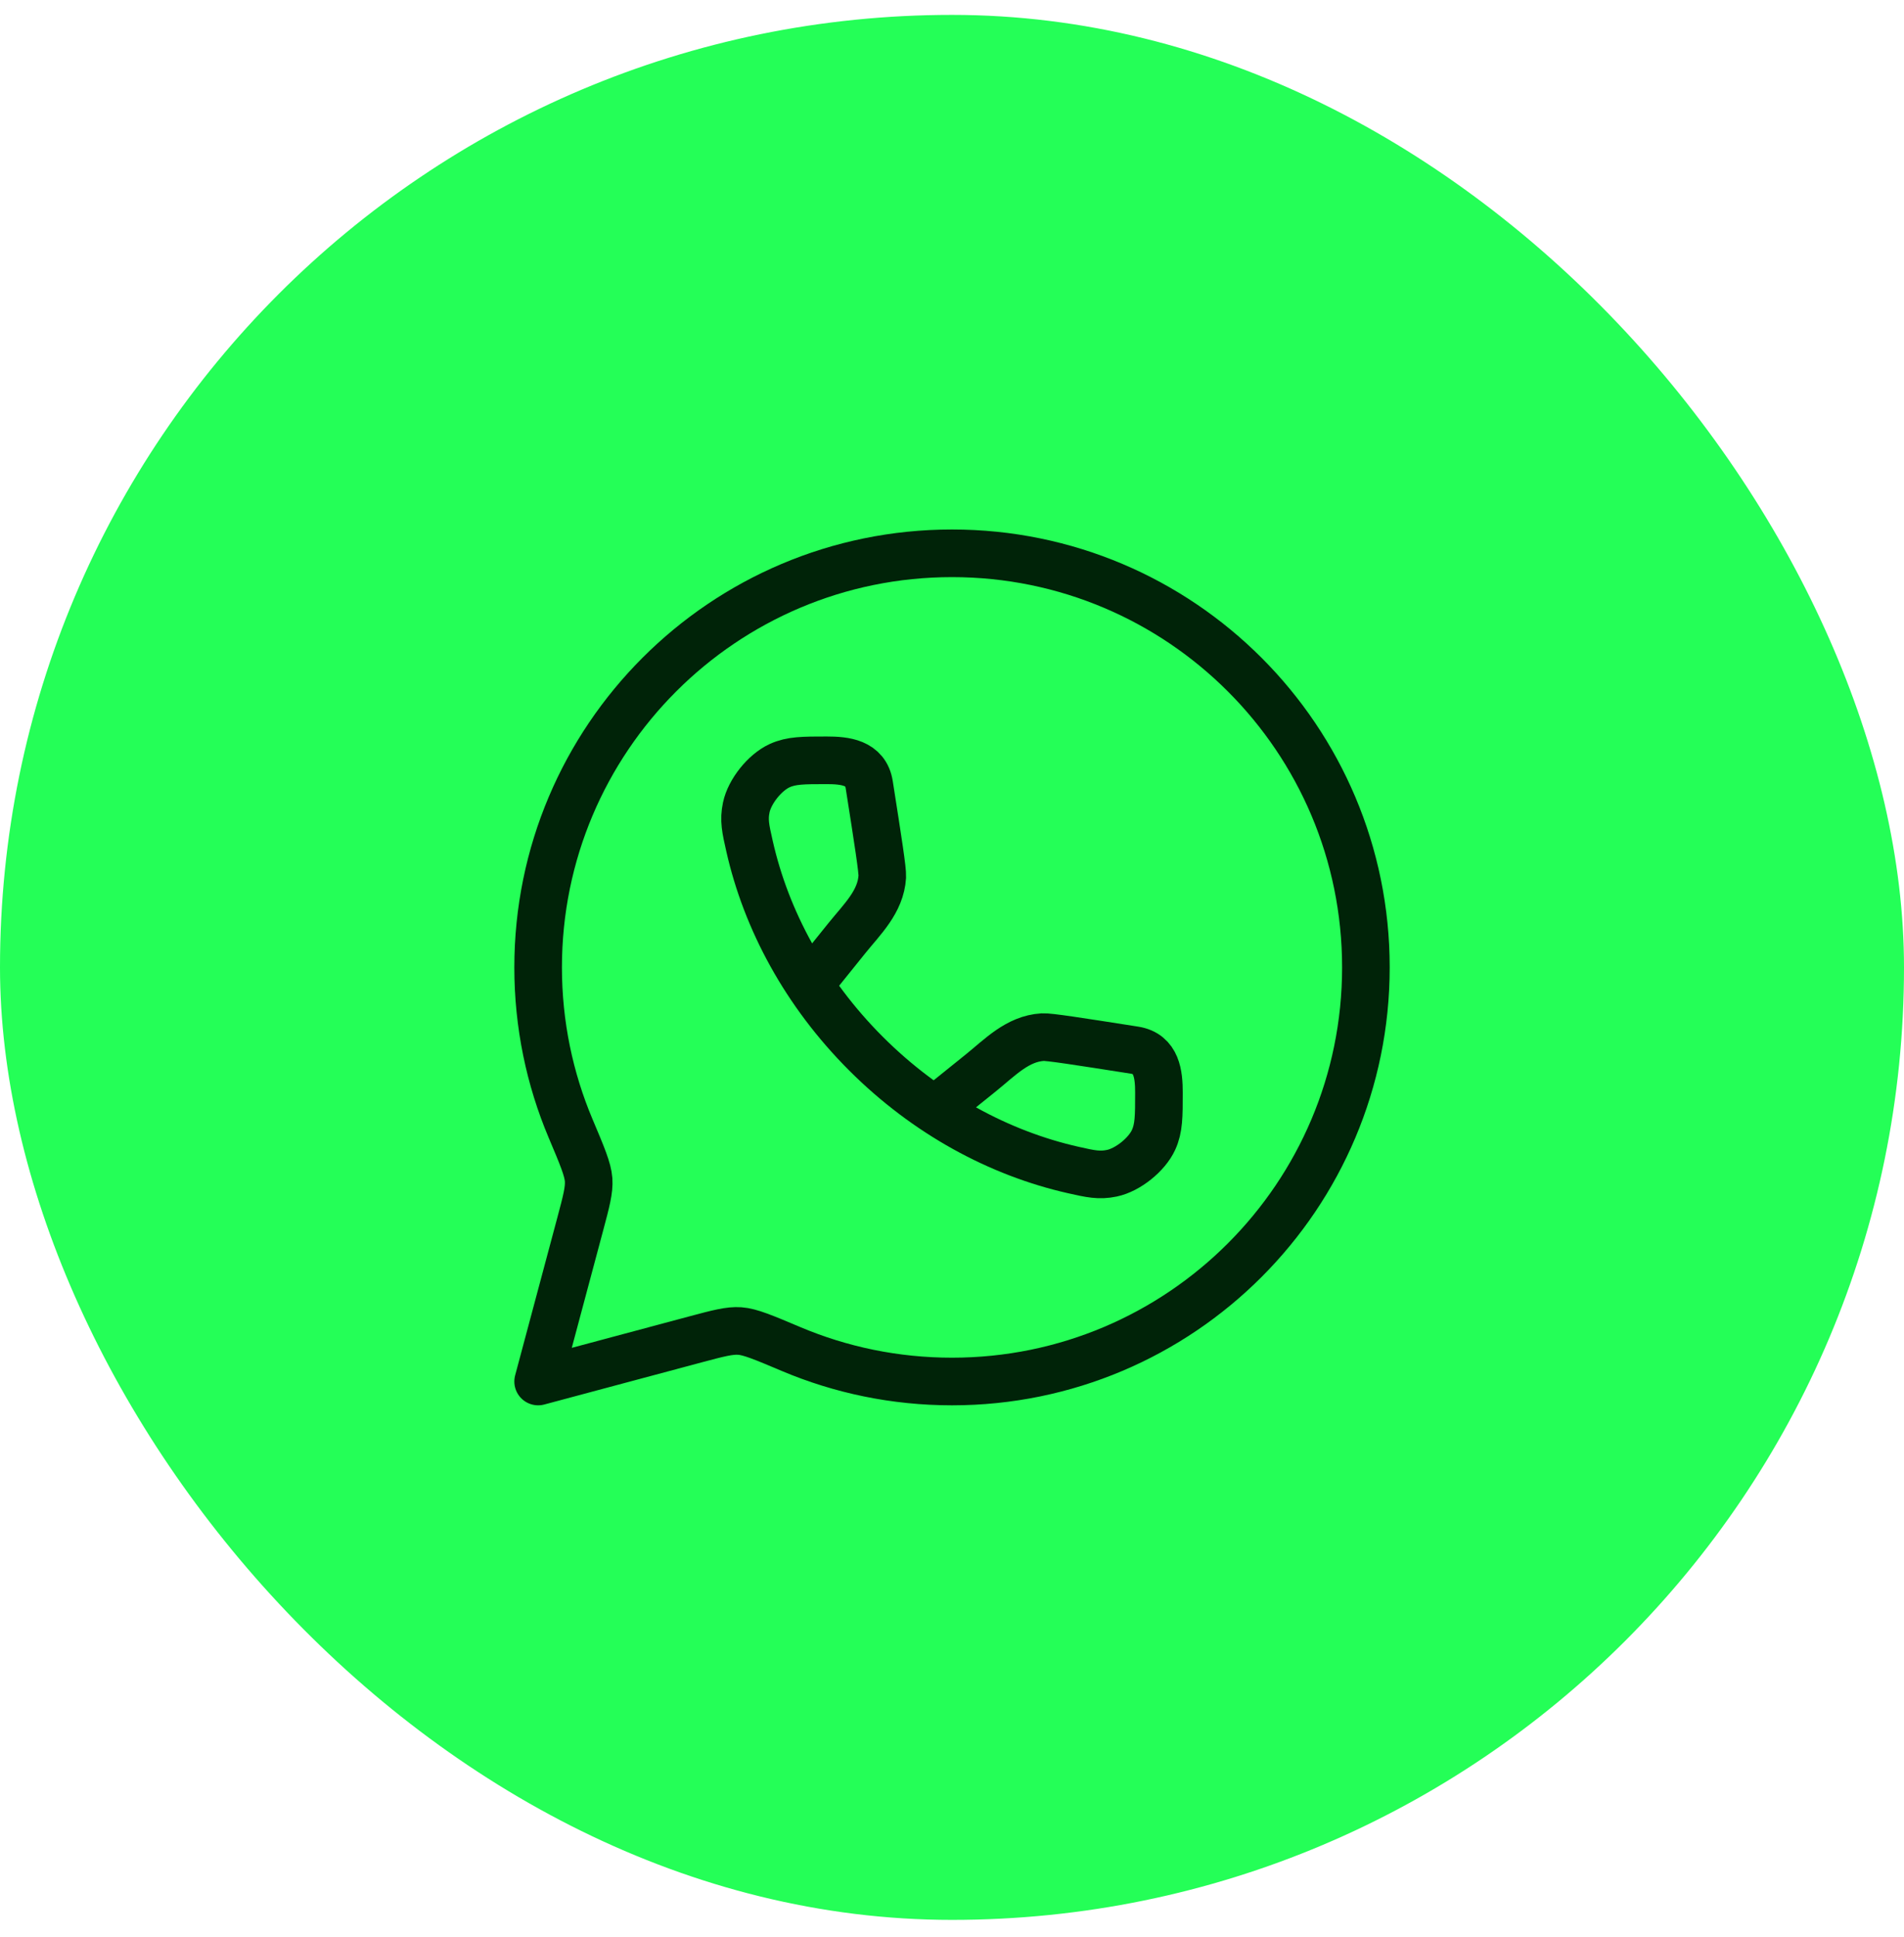
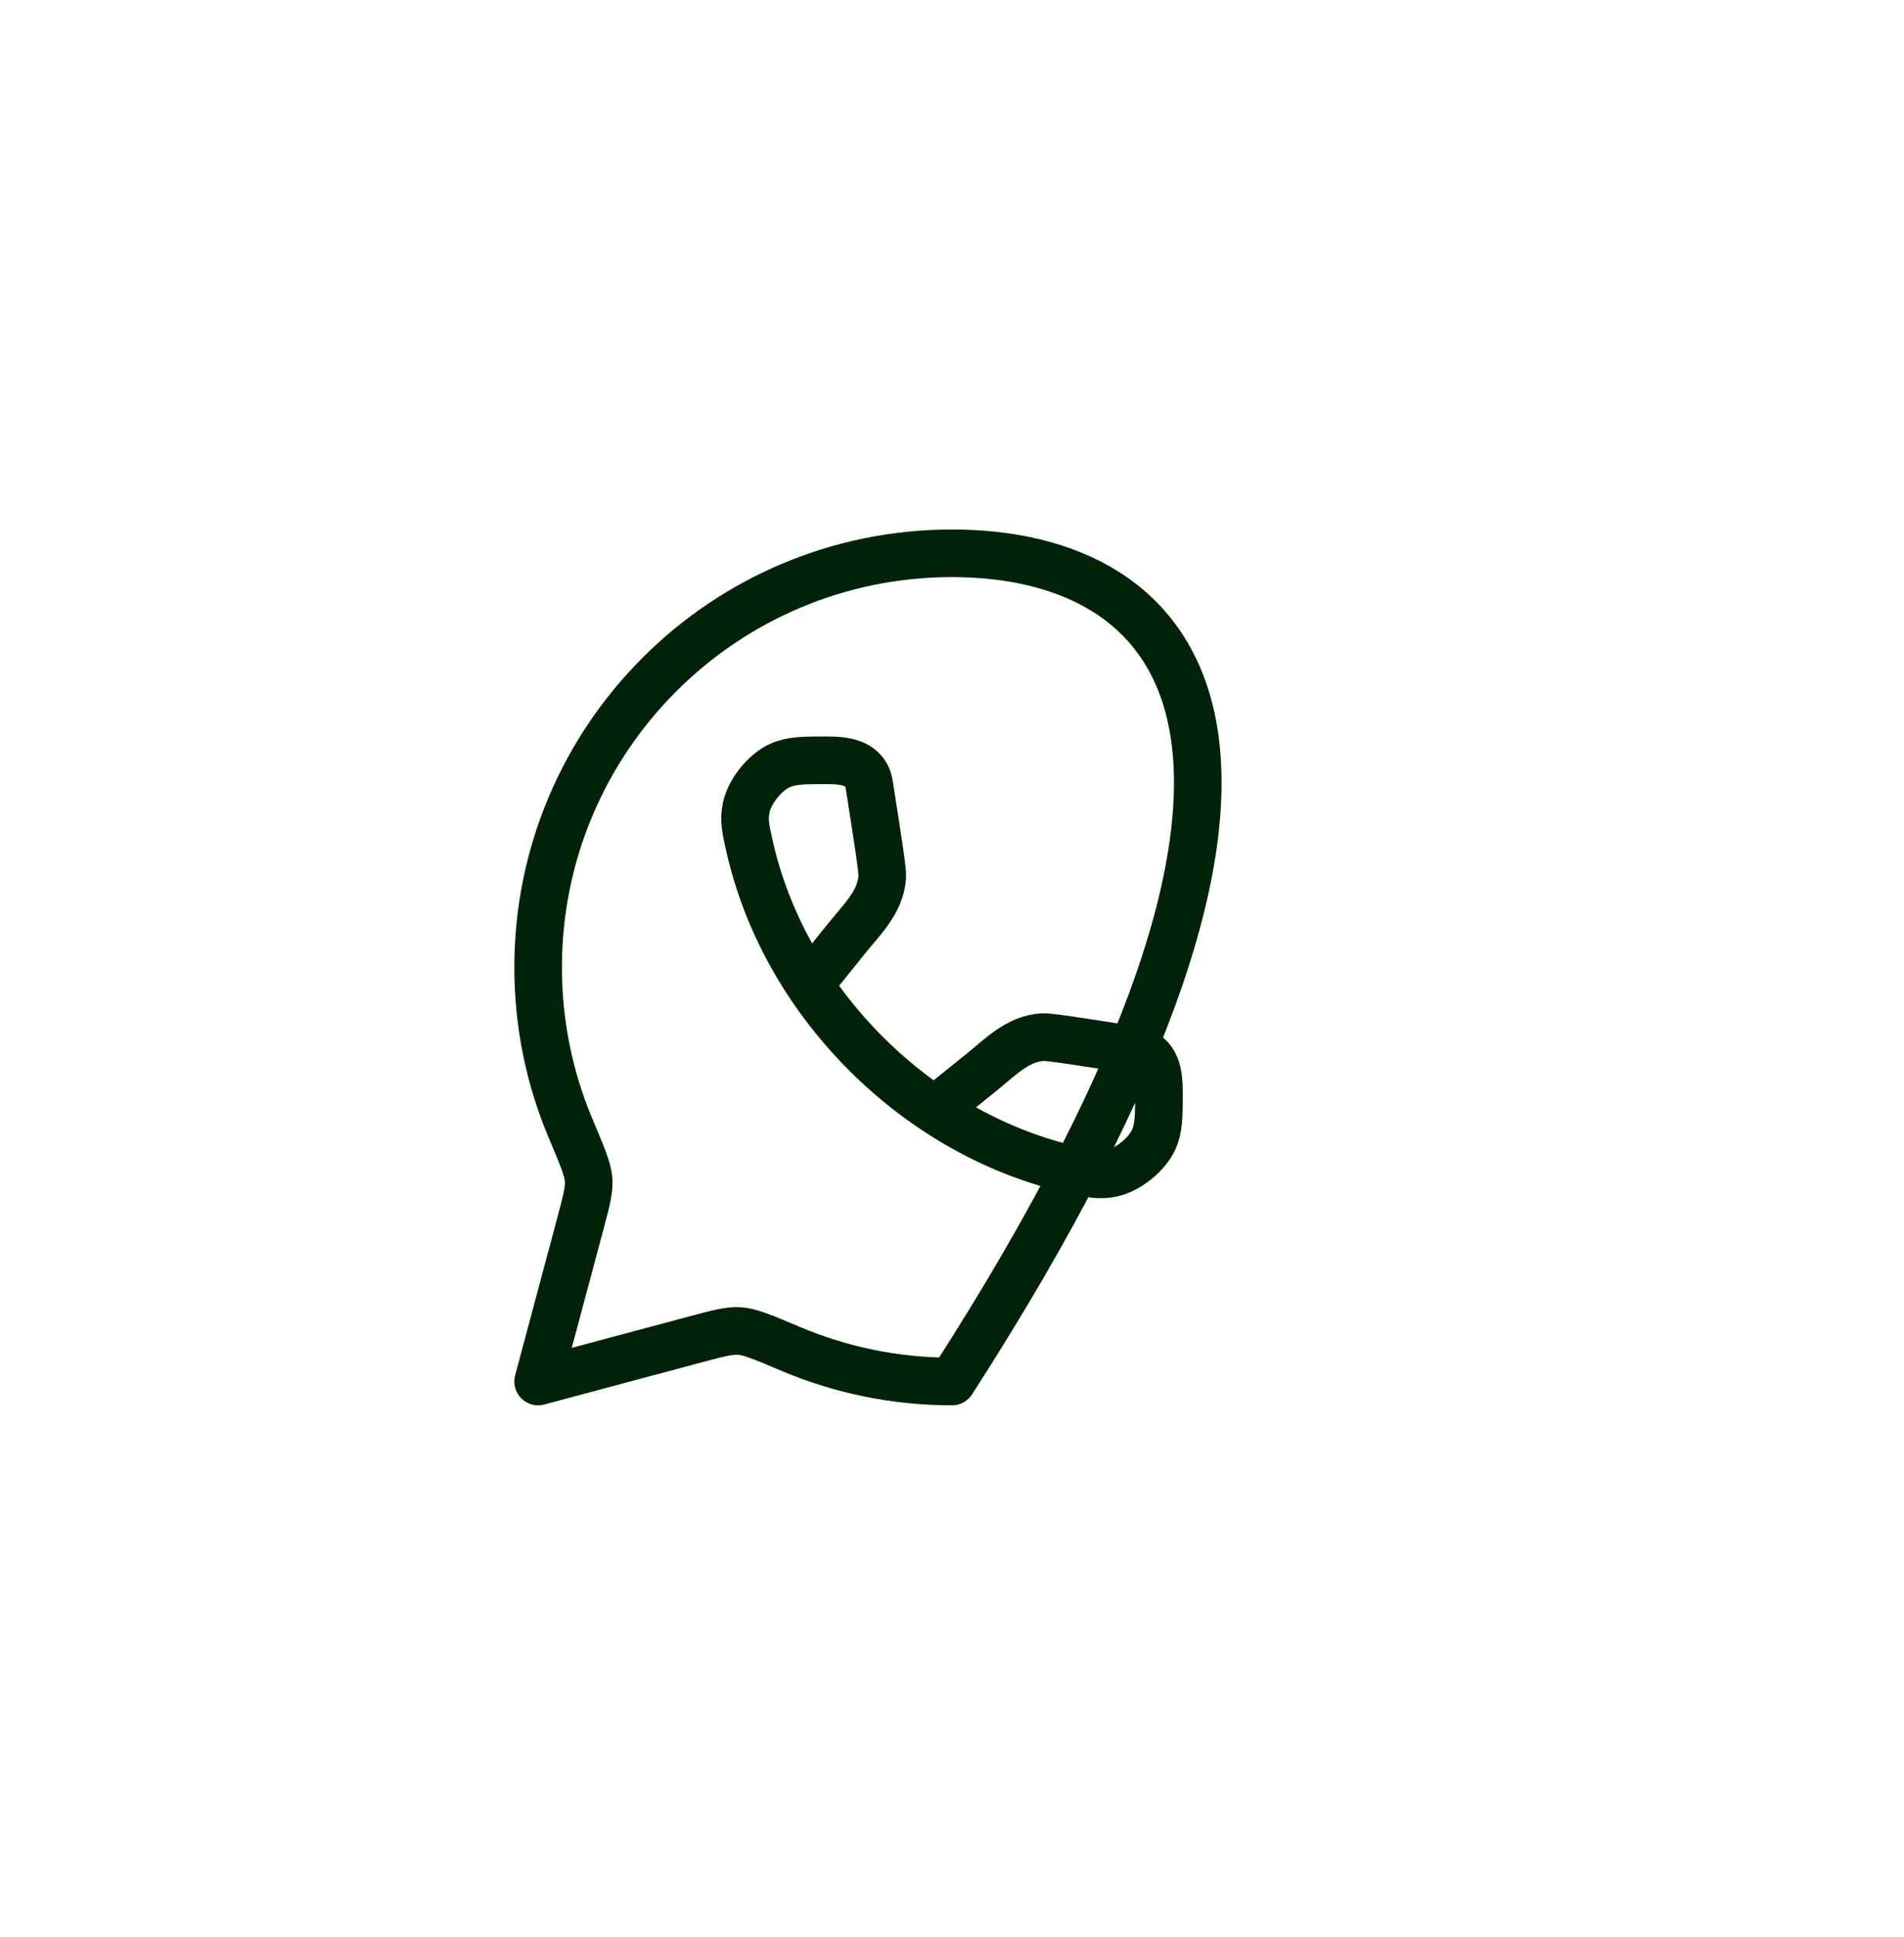
<svg xmlns="http://www.w3.org/2000/svg" width="60" height="61" viewBox="0 0 60 61" fill="none">
-   <rect y="0.469" width="60" height="60" rx="30" fill="#24FF57" />
-   <path d="M30.001 43.512C37.204 43.512 43.043 37.673 43.043 30.469C43.043 23.266 37.204 17.427 30.001 17.427C22.797 17.427 16.958 23.266 16.958 30.469C16.958 32.268 17.322 33.981 17.98 35.54C18.344 36.401 18.526 36.832 18.549 37.158C18.571 37.483 18.475 37.841 18.284 38.557L16.958 43.512L21.913 42.186C22.629 41.995 22.987 41.899 23.312 41.922C23.638 41.944 24.069 42.126 24.93 42.49C26.489 43.148 28.202 43.512 30.001 43.512Z" stroke="#002308" stroke-width="1.5" stroke-linejoin="round" />
+   <path d="M30.001 43.512C43.043 23.266 37.204 17.427 30.001 17.427C22.797 17.427 16.958 23.266 16.958 30.469C16.958 32.268 17.322 33.981 17.98 35.54C18.344 36.401 18.526 36.832 18.549 37.158C18.571 37.483 18.475 37.841 18.284 38.557L16.958 43.512L21.913 42.186C22.629 41.995 22.987 41.899 23.312 41.922C23.638 41.944 24.069 42.126 24.93 42.49C26.489 43.148 28.202 43.512 30.001 43.512Z" stroke="#002308" stroke-width="1.5" stroke-linejoin="round" />
  <path d="M25.55 30.961L26.686 29.55C27.165 28.955 27.756 28.402 27.803 27.61C27.814 27.41 27.674 26.512 27.392 24.717C27.282 24.011 26.623 23.947 26.052 23.947C25.309 23.947 24.937 23.947 24.567 24.116C24.101 24.329 23.622 24.928 23.517 25.431C23.433 25.828 23.495 26.102 23.619 26.649C24.144 28.975 25.376 31.272 27.286 33.182C29.197 35.093 31.494 36.325 33.819 36.85C34.367 36.973 34.64 37.035 35.038 36.952C35.54 36.847 36.139 36.368 36.352 35.901C36.521 35.532 36.521 35.16 36.521 34.416C36.521 33.845 36.458 33.187 35.752 33.076C33.956 32.795 33.059 32.654 32.858 32.666C32.067 32.712 31.513 33.304 30.919 33.783L29.508 34.919" stroke="#002308" stroke-width="1.5" />
</svg>